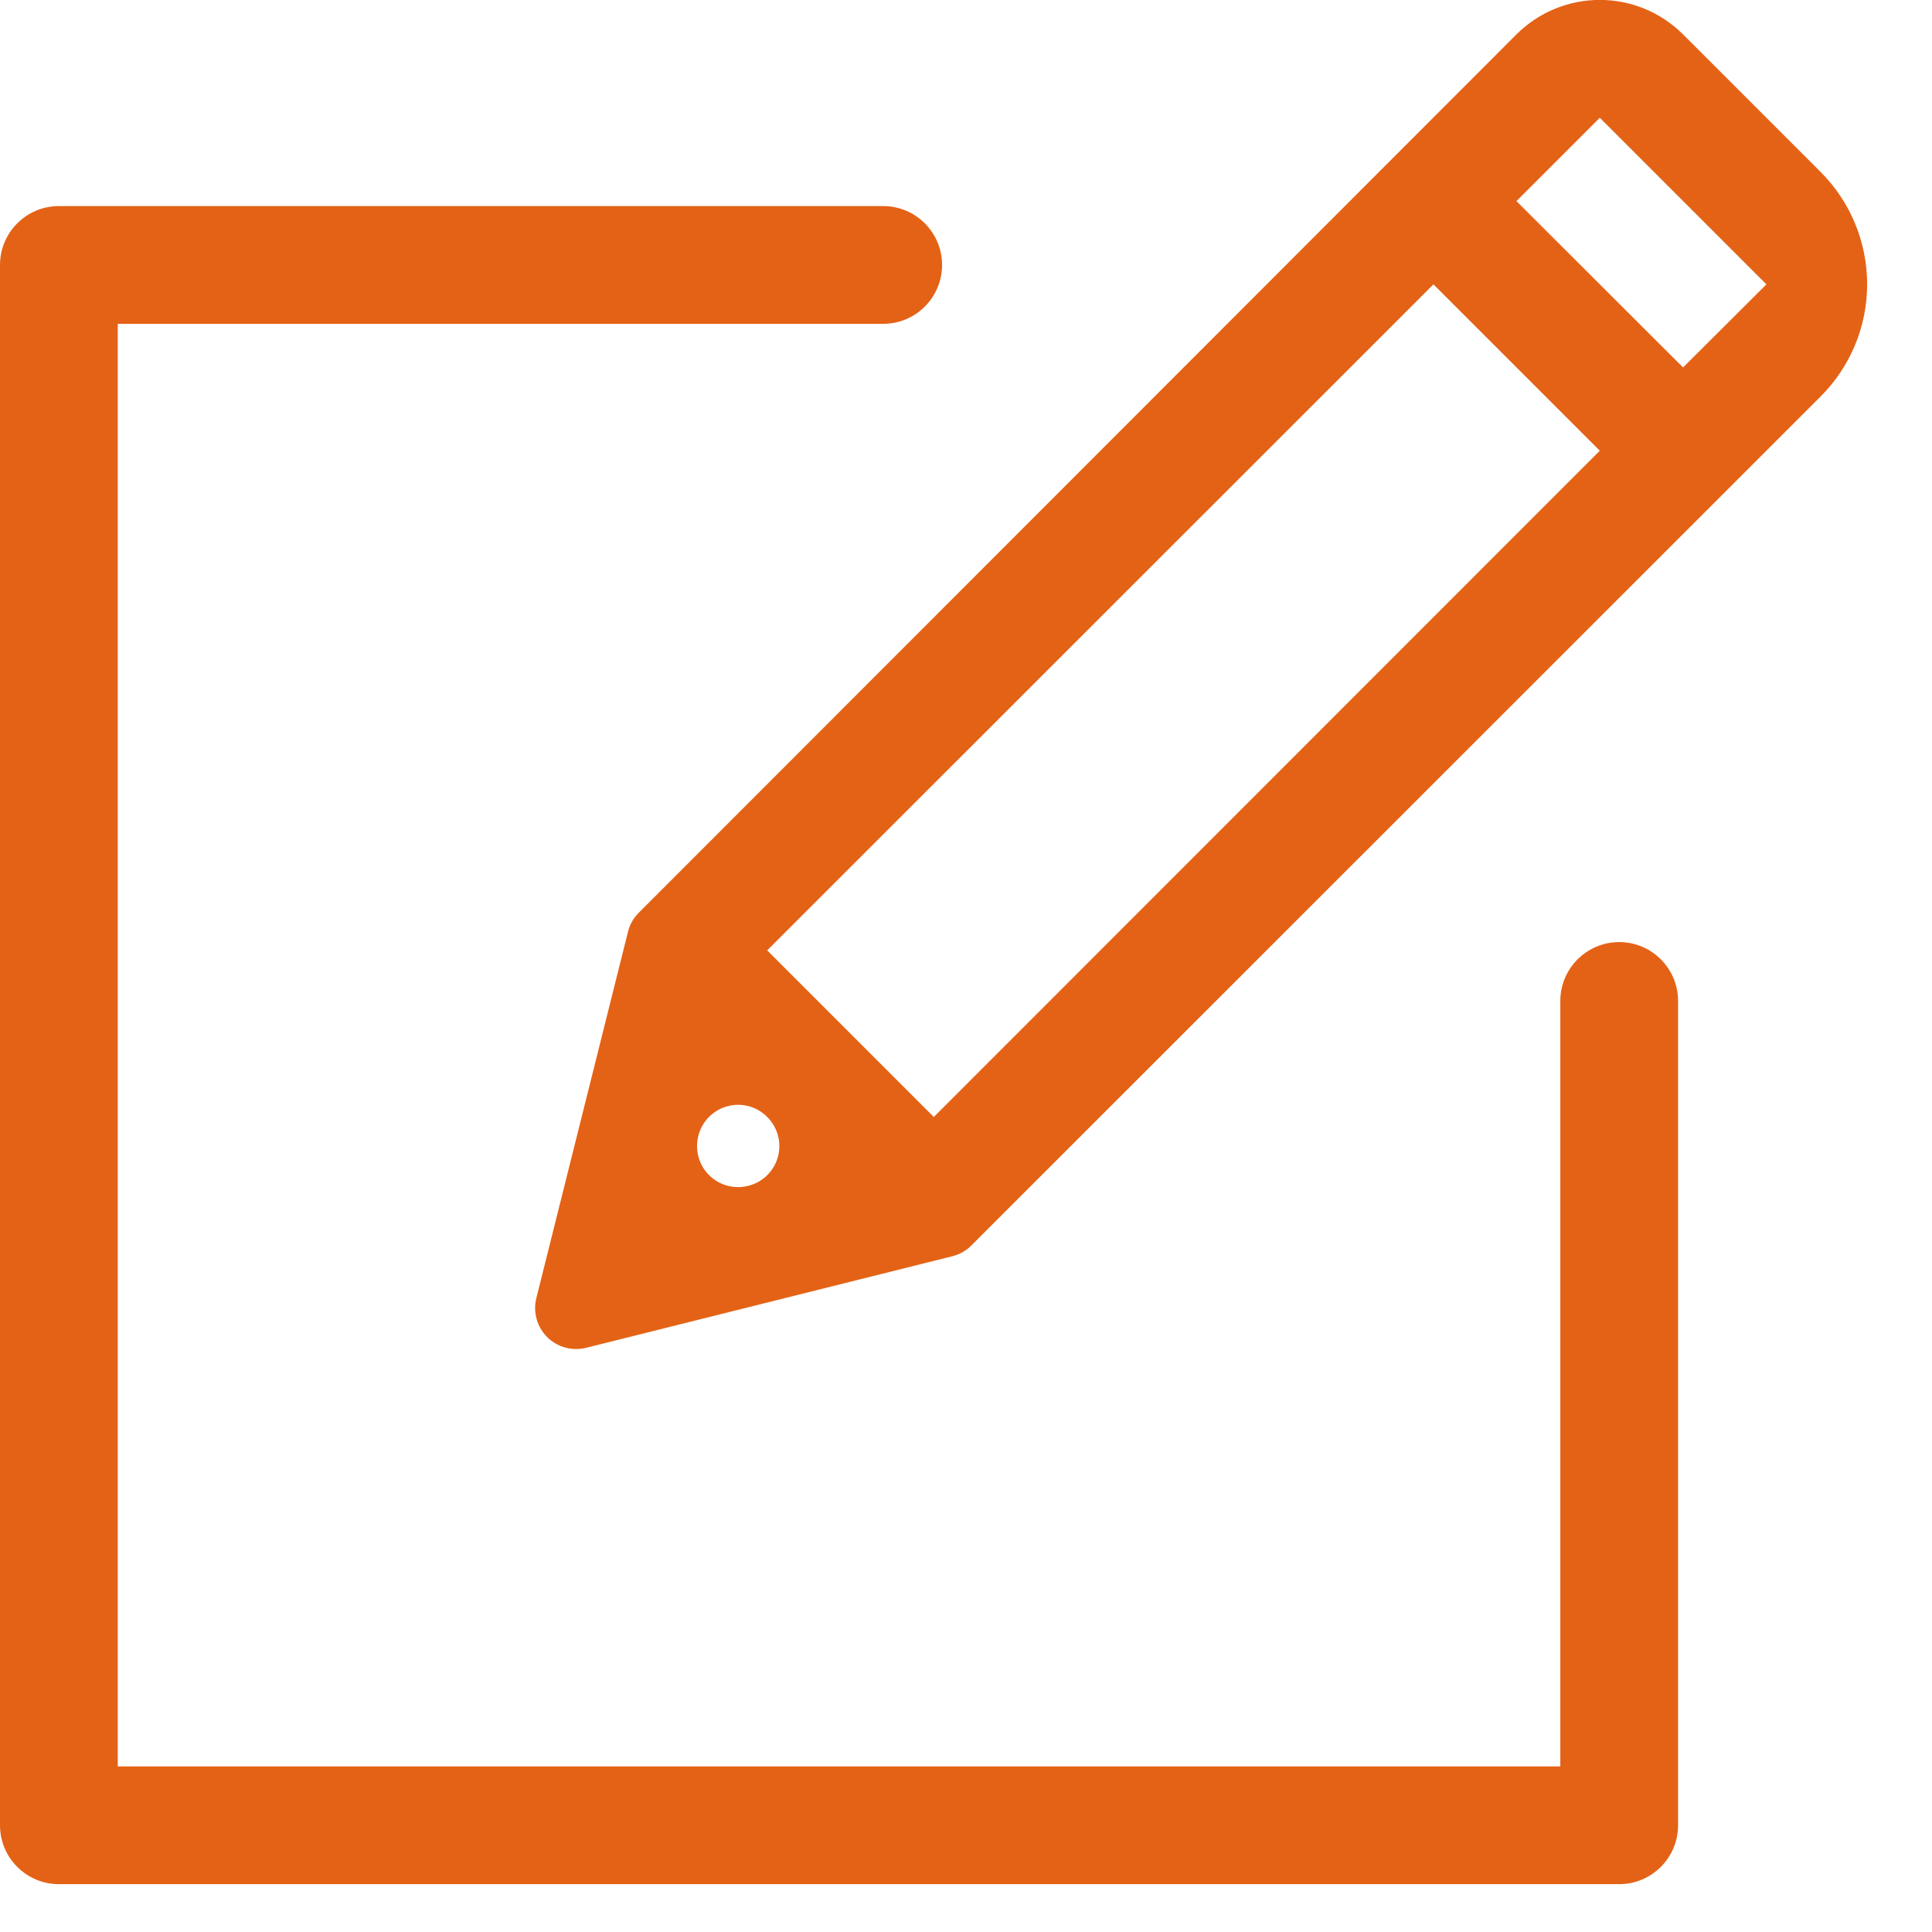
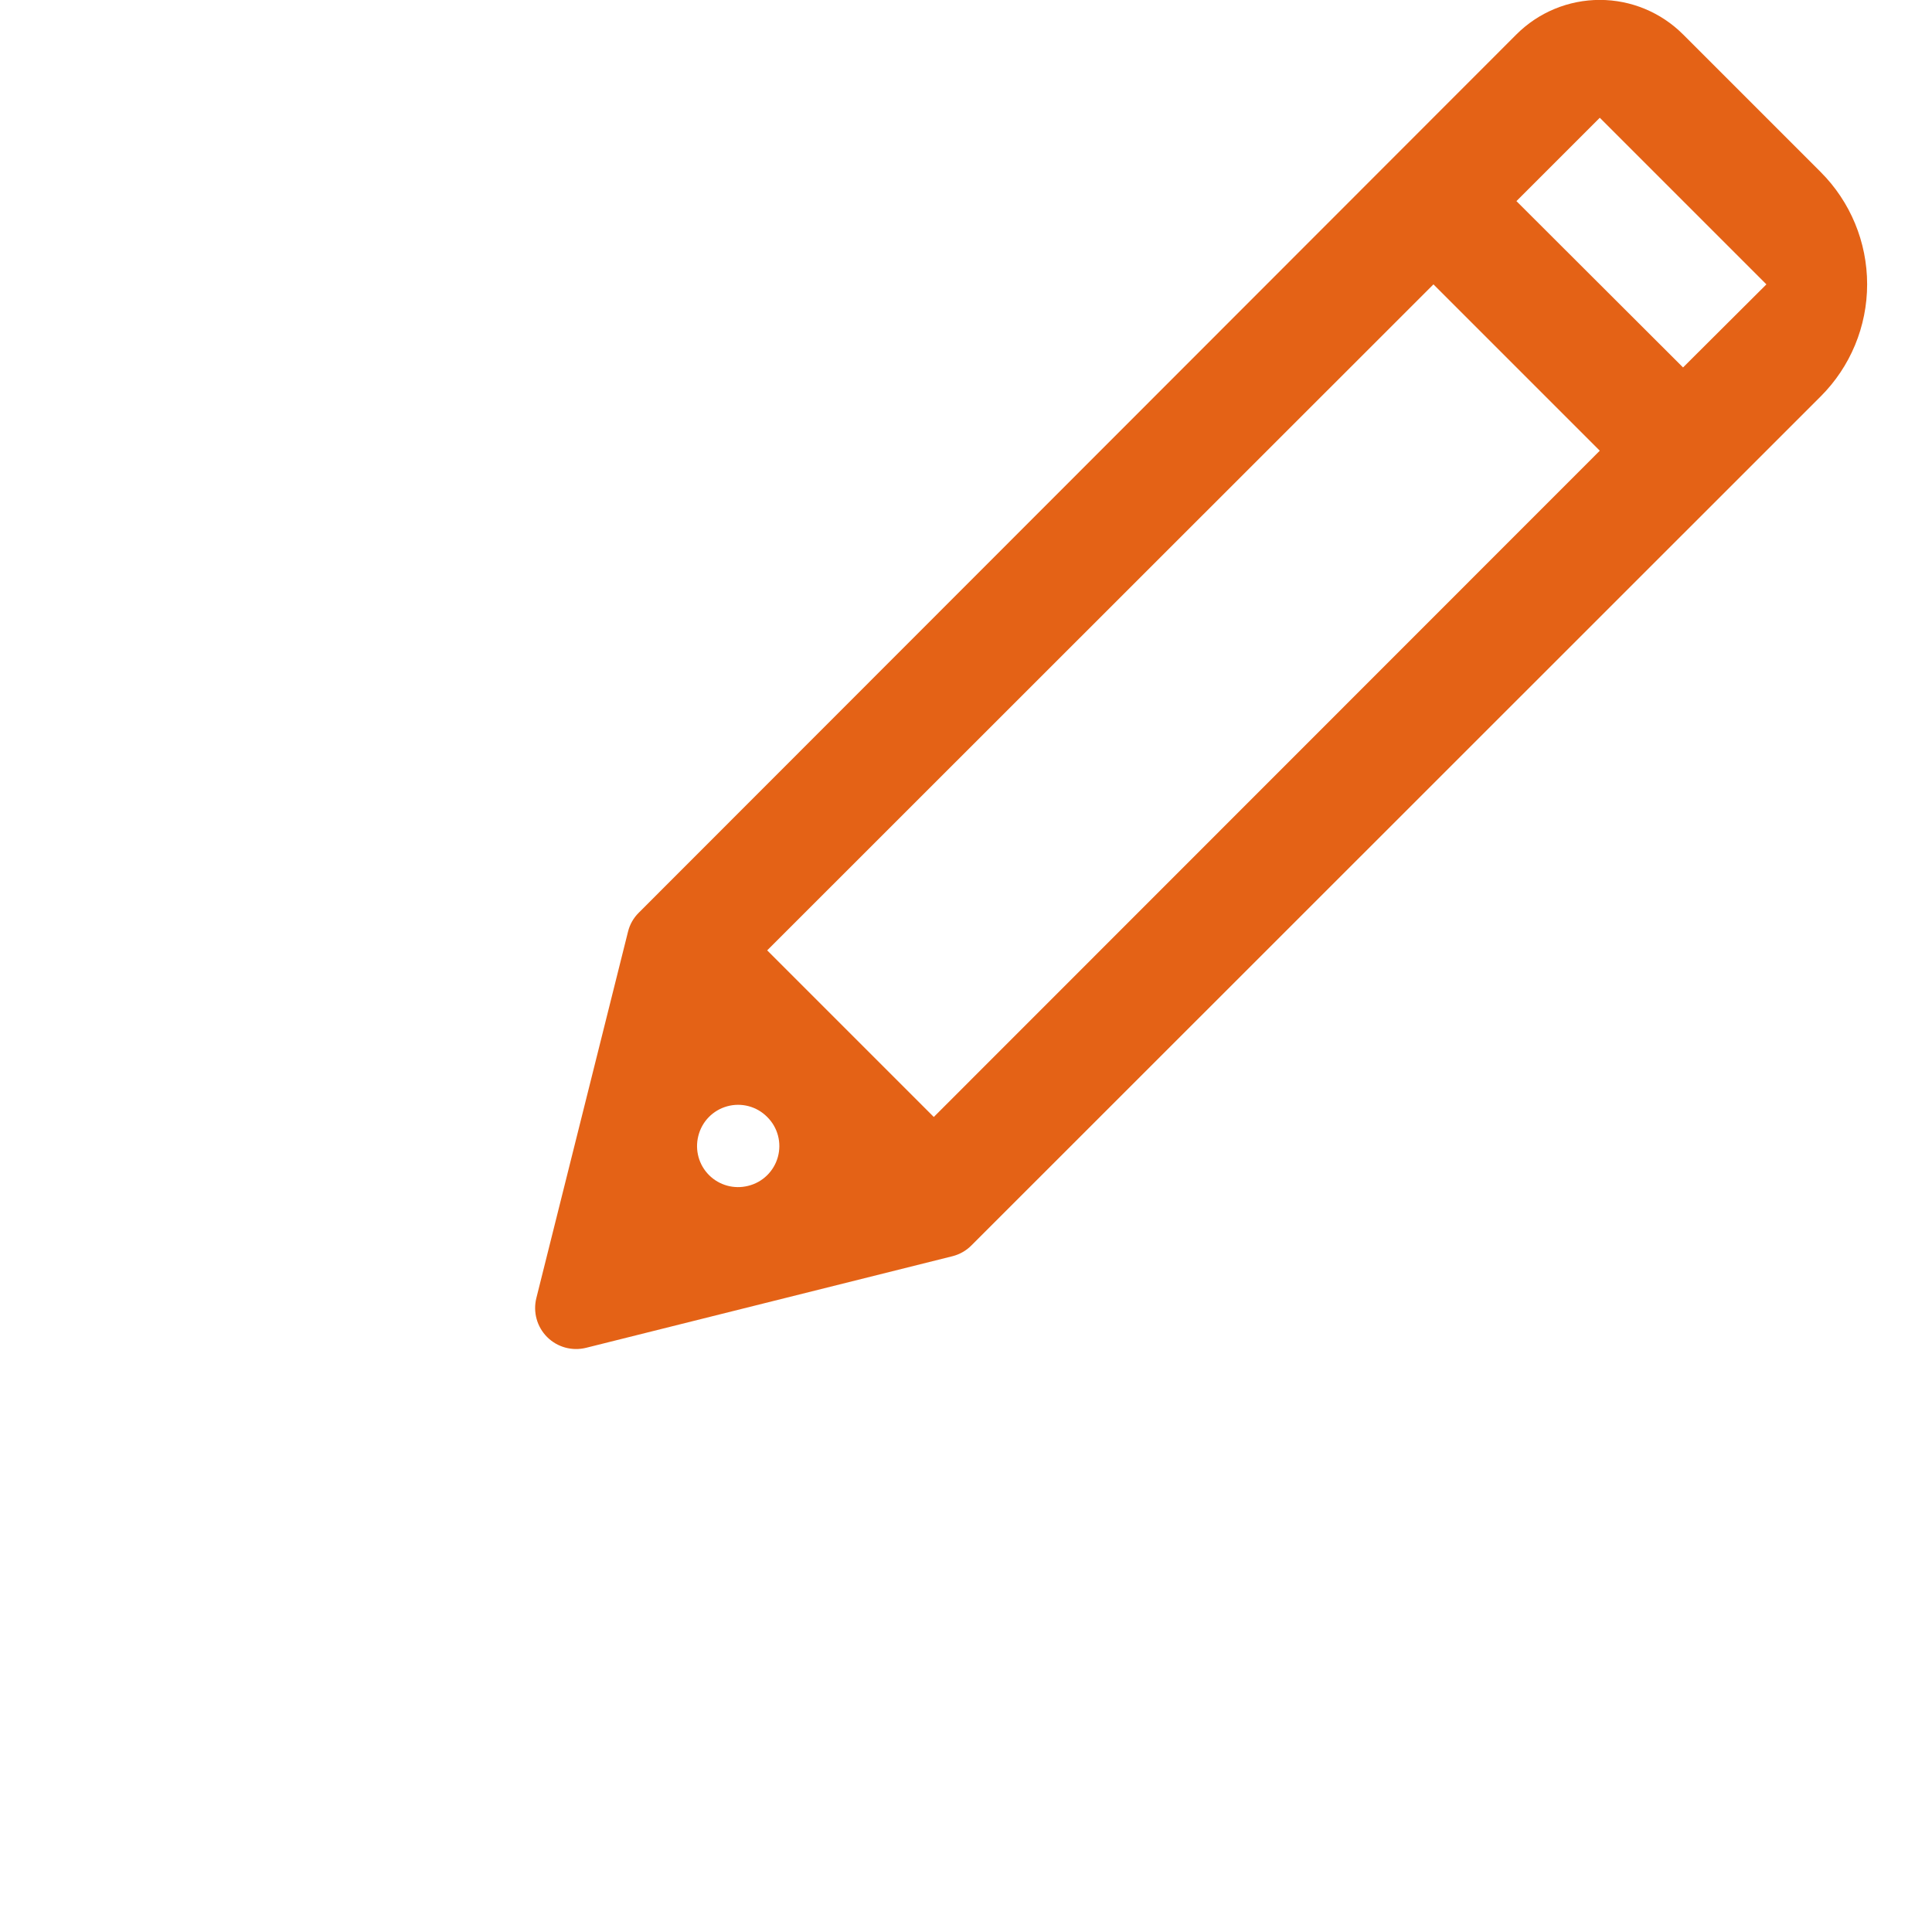
<svg xmlns="http://www.w3.org/2000/svg" width="21px" height="21px" viewBox="0 0 21 21" version="1.1">
  <title>Group</title>
  <desc>Created with Sketch.</desc>
  <g id="Active" stroke="none" stroke-width="1" fill="none" fill-rule="evenodd">
    <g id="Tier-1-Product-Page-&gt;-Email-Marketing-Campaign" transform="translate(-779, -5660)" fill="#E46216" fill-rule="nonzero">
      <g id="Group-63" transform="translate(247, 5478)">
        <g id="Group-59">
          <g id="Group-58">
            <g id="Group-54">
              <g id="Group-34" transform="translate(490, 132)">
                <g id="Group-20-Copy-3" transform="translate(32, 40)">
                  <g id="Group-21">
                    <g id="Group" transform="translate(10, 10)">
                      <path d="M6.371,14.65 L10.355,13.654 C10.433,13.634 10.504,13.593 10.56,13.536 L19.789,4.31 C20.113,3.987 20.295,3.548 20.295,3.09 C20.295,2.632 20.113,2.192 19.789,1.869 L18.294,0.374 C18.054,0.134 17.729,-0.001 17.389,-0.001 C17.049,-0.001 16.723,0.134 16.483,0.374 L6.944,9.92 C6.886,9.977 6.845,10.049 6.826,10.128 L5.83,14.109 C5.792,14.261 5.836,14.422 5.947,14.533 C6.058,14.644 6.219,14.688 6.371,14.65 L6.371,14.65 Z M17.389,1.28 L19.2,3.091 L18.294,3.994 L16.483,2.186 L17.389,1.28 Z M15.581,3.091 L17.389,4.899 L10.15,12.141 L8.339,10.33 L15.581,3.091 Z M8.339,12.141 L8.339,12.141 C8.454,12.254 8.498,12.421 8.455,12.576 C8.412,12.732 8.288,12.852 8.131,12.89 L8.131,12.89 C7.979,12.928 7.818,12.884 7.707,12.773 C7.596,12.662 7.552,12.501 7.59,12.349 L7.59,12.349 C7.628,12.192 7.748,12.068 7.904,12.025 C8.059,11.982 8.226,12.026 8.339,12.141 L8.339,12.141 Z" id="Shape" />
-                       <path d="M17.6,10.24 L17.6,10.24 C17.247,10.24 16.96,10.527 16.96,10.88 L16.96,19.2 L1.28,19.2 L1.28,3.52 L9.6,3.52 C9.953,3.52 10.24,3.233 10.24,2.88 L10.24,2.88 C10.24,2.527 9.953,2.24 9.6,2.24 L0.64,2.24 C0.287,2.24 0,2.527 0,2.88 L0,19.84 C0,20.193 0.287,20.48 0.64,20.48 L17.6,20.48 C17.953,20.48 18.24,20.193 18.24,19.84 L18.24,10.88 C18.24,10.527 17.953,10.24 17.6,10.24 Z" id="Path" />
                    </g>
                  </g>
                </g>
              </g>
            </g>
          </g>
        </g>
      </g>
    </g>
  </g>
</svg>